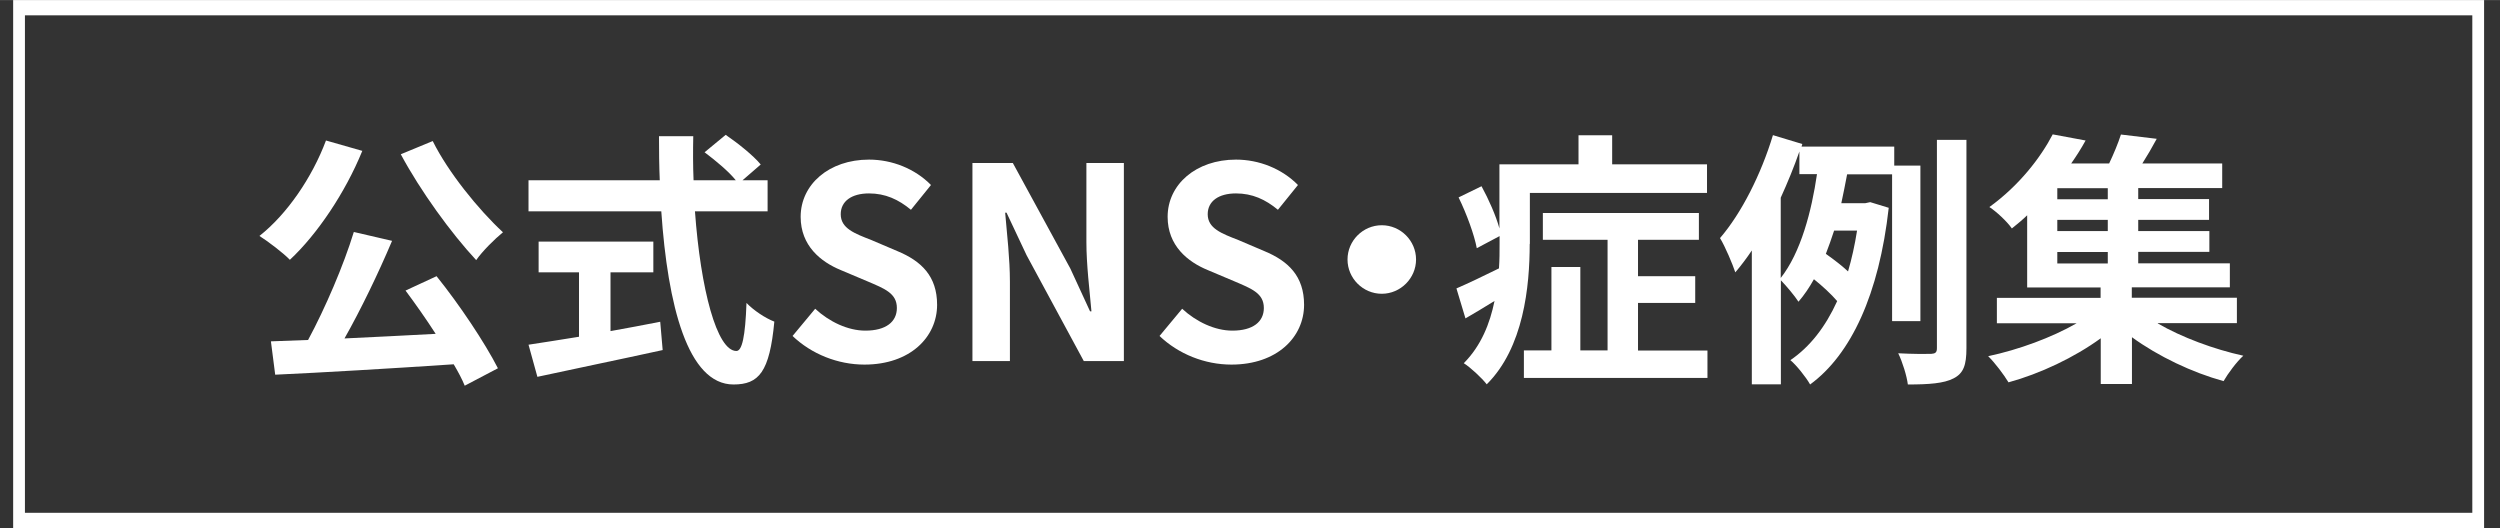
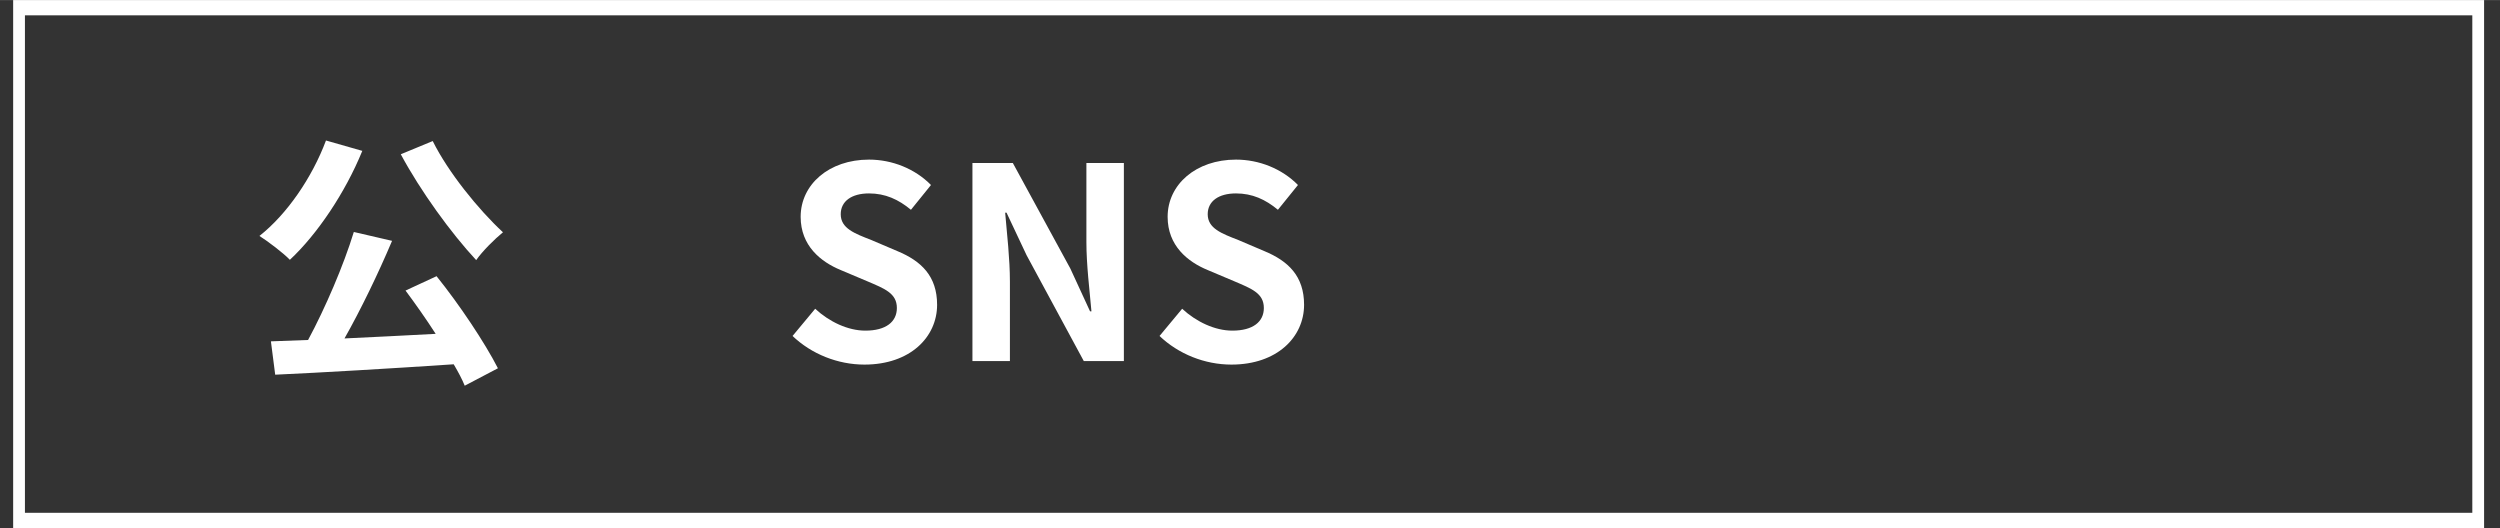
<svg xmlns="http://www.w3.org/2000/svg" id="_レイヤー_2" data-name=" レイヤー 2" width="57.65mm" height="12.18mm" viewBox="0 0 163.43 34.52">
  <rect x="0" y="0" width="163.43" height="34.52" fill="#333333" stroke="none" />
  <defs>
    <style>
      .cls-1 {
        fill: #fff;
      }
    </style>
  </defs>
  <path class="cls-1" d="M161.62,1v32.52H1.63V1h159.99M162.39,0H.86v34.52h161.53V0Z" />
  <g>
    <path class="cls-1" d="M23.68,9.87c-1.12,2.74-2.95,5.45-4.73,7.11-.42-.44-1.45-1.22-1.99-1.56,1.8-1.42,3.44-3.81,4.35-6.24l2.38.68ZM28.53,18.04c1.52,1.89,3.16,4.35,4.02,6.03l-2.17,1.14c-.17-.42-.42-.89-.72-1.4-4.19.28-8.6.54-11.67.68l-.28-2.18,2.43-.09c1.12-2.08,2.32-4.87,2.99-7.06l2.5.58c-.91,2.15-2.04,4.49-3.11,6.38,1.89-.09,3.93-.19,5.96-.3-.63-.98-1.33-1.97-1.97-2.83l2.03-.94ZM28.29,9.22c1.01,2.04,3,4.49,4.59,5.96-.54.44-1.35,1.24-1.75,1.82-1.64-1.76-3.65-4.53-4.93-6.92l2.08-.86Z" />
-     <path class="cls-1" d="M45.43,13.8c.37,5.1,1.43,9.14,2.71,9.14.37,0,.58-.93.66-3.14.47.49,1.24,1,1.82,1.22-.31,3.3-1.01,4.11-2.67,4.11-2.99,0-4.3-5.17-4.72-11.32h-8.68v-2.03h8.58c-.04-.94-.05-1.92-.05-2.88h2.24c-.02.96-.02,1.94.02,2.88h2.76c-.47-.59-1.35-1.31-2.04-1.83l1.38-1.14c.79.54,1.82,1.36,2.29,1.94l-1.19,1.03h1.64v2.03h-4.73ZM39.91,21.64c1.07-.19,2.18-.4,3.25-.61l.16,1.85c-2.87.63-5.94,1.26-8.19,1.75l-.58-2.1c.89-.14,2.04-.31,3.3-.52v-4.21h-2.64v-2.01h7.5v2.01h-2.8v3.84Z" />
    <path class="cls-1" d="M51.81,21.96l1.48-1.78c.93.86,2.15,1.43,3.28,1.43,1.35,0,2.06-.58,2.06-1.48,0-.96-.79-1.26-1.94-1.75l-1.73-.73c-1.31-.54-2.62-1.59-2.62-3.48,0-2.11,1.85-3.74,4.47-3.74,1.5,0,3,.59,4.05,1.66l-1.31,1.62c-.82-.68-1.68-1.07-2.74-1.07-1.14,0-1.85.51-1.85,1.36,0,.93.91,1.26,2.01,1.69l1.69.72c1.57.65,2.6,1.64,2.6,3.51,0,2.11-1.76,3.91-4.75,3.91-1.73,0-3.46-.68-4.72-1.89Z" />
    <path class="cls-1" d="M63.57,10.65h2.64l3.76,6.9,1.29,2.8h.09c-.12-1.35-.33-3.06-.33-4.53v-5.17h2.45v12.95h-2.62l-3.74-6.92-1.31-2.78h-.09c.12,1.4.31,3.02.31,4.51v5.19h-2.45v-12.95Z" />
    <path class="cls-1" d="M75.8,21.96l1.48-1.78c.93.86,2.15,1.43,3.28,1.43,1.35,0,2.06-.58,2.06-1.48,0-.96-.79-1.26-1.94-1.75l-1.73-.73c-1.31-.54-2.62-1.59-2.62-3.48,0-2.11,1.85-3.74,4.47-3.74,1.5,0,3,.59,4.05,1.66l-1.31,1.62c-.82-.68-1.68-1.07-2.74-1.07-1.14,0-1.85.51-1.85,1.36,0,.93.91,1.26,2.01,1.69l1.69.72c1.57.65,2.6,1.64,2.6,3.51,0,2.11-1.76,3.91-4.75,3.91-1.73,0-3.46-.68-4.72-1.89Z" />
-     <path class="cls-1" d="M92.57,16.96c0,1.22-1.01,2.24-2.24,2.24s-2.24-1.01-2.24-2.24,1.01-2.24,2.24-2.24,2.24,1.01,2.24,2.24Z" />
-     <path class="cls-1" d="M100,15.93c0,2.8-.4,6.8-2.81,9.19-.3-.4-1.1-1.14-1.5-1.38,1.14-1.15,1.71-2.6,2.01-4.07-.65.4-1.29.79-1.9,1.14l-.59-1.96c.72-.31,1.73-.79,2.78-1.31.04-.56.04-1.1.04-1.62v-.49l-1.49.79c-.16-.86-.66-2.24-1.19-3.32l1.5-.73c.47.86.94,1.92,1.17,2.76v-4.19h5.17v-1.9h2.2v1.9h6.2v1.87h-11.58v3.34ZM111.62,22.9v1.8h-12v-1.8h1.8v-5.45h1.89v5.45h1.78v-7.23h-4.23v-1.75h10.2v1.75h-3.98v2.38h3.74v1.75h-3.74v3.11h4.54Z" />
-     <path class="cls-1" d="M123.69,20.98v-9.59h-2.94c-.12.61-.24,1.26-.38,1.89h1.56l.33-.07,1.21.37c-.63,5.64-2.46,9.59-5.14,11.55-.26-.47-.91-1.28-1.29-1.59,1.28-.87,2.29-2.17,3.06-3.86-.37-.44-.98-1-1.52-1.43-.3.54-.63,1.03-1.01,1.47-.26-.4-.79-1.03-1.15-1.4v6.8h-1.9v-8.75c-.35.52-.72,1.01-1.08,1.43-.16-.49-.66-1.69-1-2.24,1.4-1.62,2.69-4.18,3.46-6.73l1.92.58-.05.17h6.06v1.24h1.71v10.17h-1.83ZM116.4,18.18c1.33-1.68,2.03-4.4,2.38-6.8h-1.15v-1.48c-.35,1.01-.77,2.03-1.22,3.02v5.26ZM119.9,15.07c-.17.52-.35,1.03-.54,1.52.49.35,1.05.77,1.45,1.15.24-.82.44-1.71.59-2.67h-1.5ZM128.55,9.13v13.63c0,1.1-.19,1.64-.84,1.97-.63.33-1.61.4-2.99.4-.07-.56-.35-1.47-.63-2.04.94.05,1.83.05,2.15.04.28-.02.38-.09.38-.38v-13.61h1.92Z" />
-     <path class="cls-1" d="M141.06,21.14c1.57.91,3.67,1.69,5.59,2.11-.44.4-1.01,1.17-1.29,1.66-2.04-.56-4.26-1.61-5.99-2.87v3.06h-2.04v-2.99c-1.73,1.26-3.98,2.32-6.03,2.88-.31-.51-.89-1.28-1.33-1.71,1.99-.42,4.16-1.22,5.78-2.15h-5.21v-1.66h6.78v-.68h-4.8v-4.72c-.31.3-.65.58-1,.86-.33-.47-1.01-1.1-1.47-1.4,1.94-1.4,3.35-3.23,4.14-4.75l2.15.4c-.28.51-.59,1-.94,1.5h2.48c.3-.63.59-1.33.77-1.89l2.34.28c-.3.56-.63,1.12-.94,1.61h5.22v1.61h-5.49v.72h4.63v1.36h-4.63v.73h4.65v1.36h-4.65v.75h5.99v1.57h-6.41v.68h6.87v1.66h-5.17ZM137.79,12.3h-3.3v.72h3.3v-.72ZM137.79,14.37h-3.3v.73h3.3v-.73ZM134.49,17.22h3.3v-.75h-3.3v.75Z" />
  </g>
</svg>